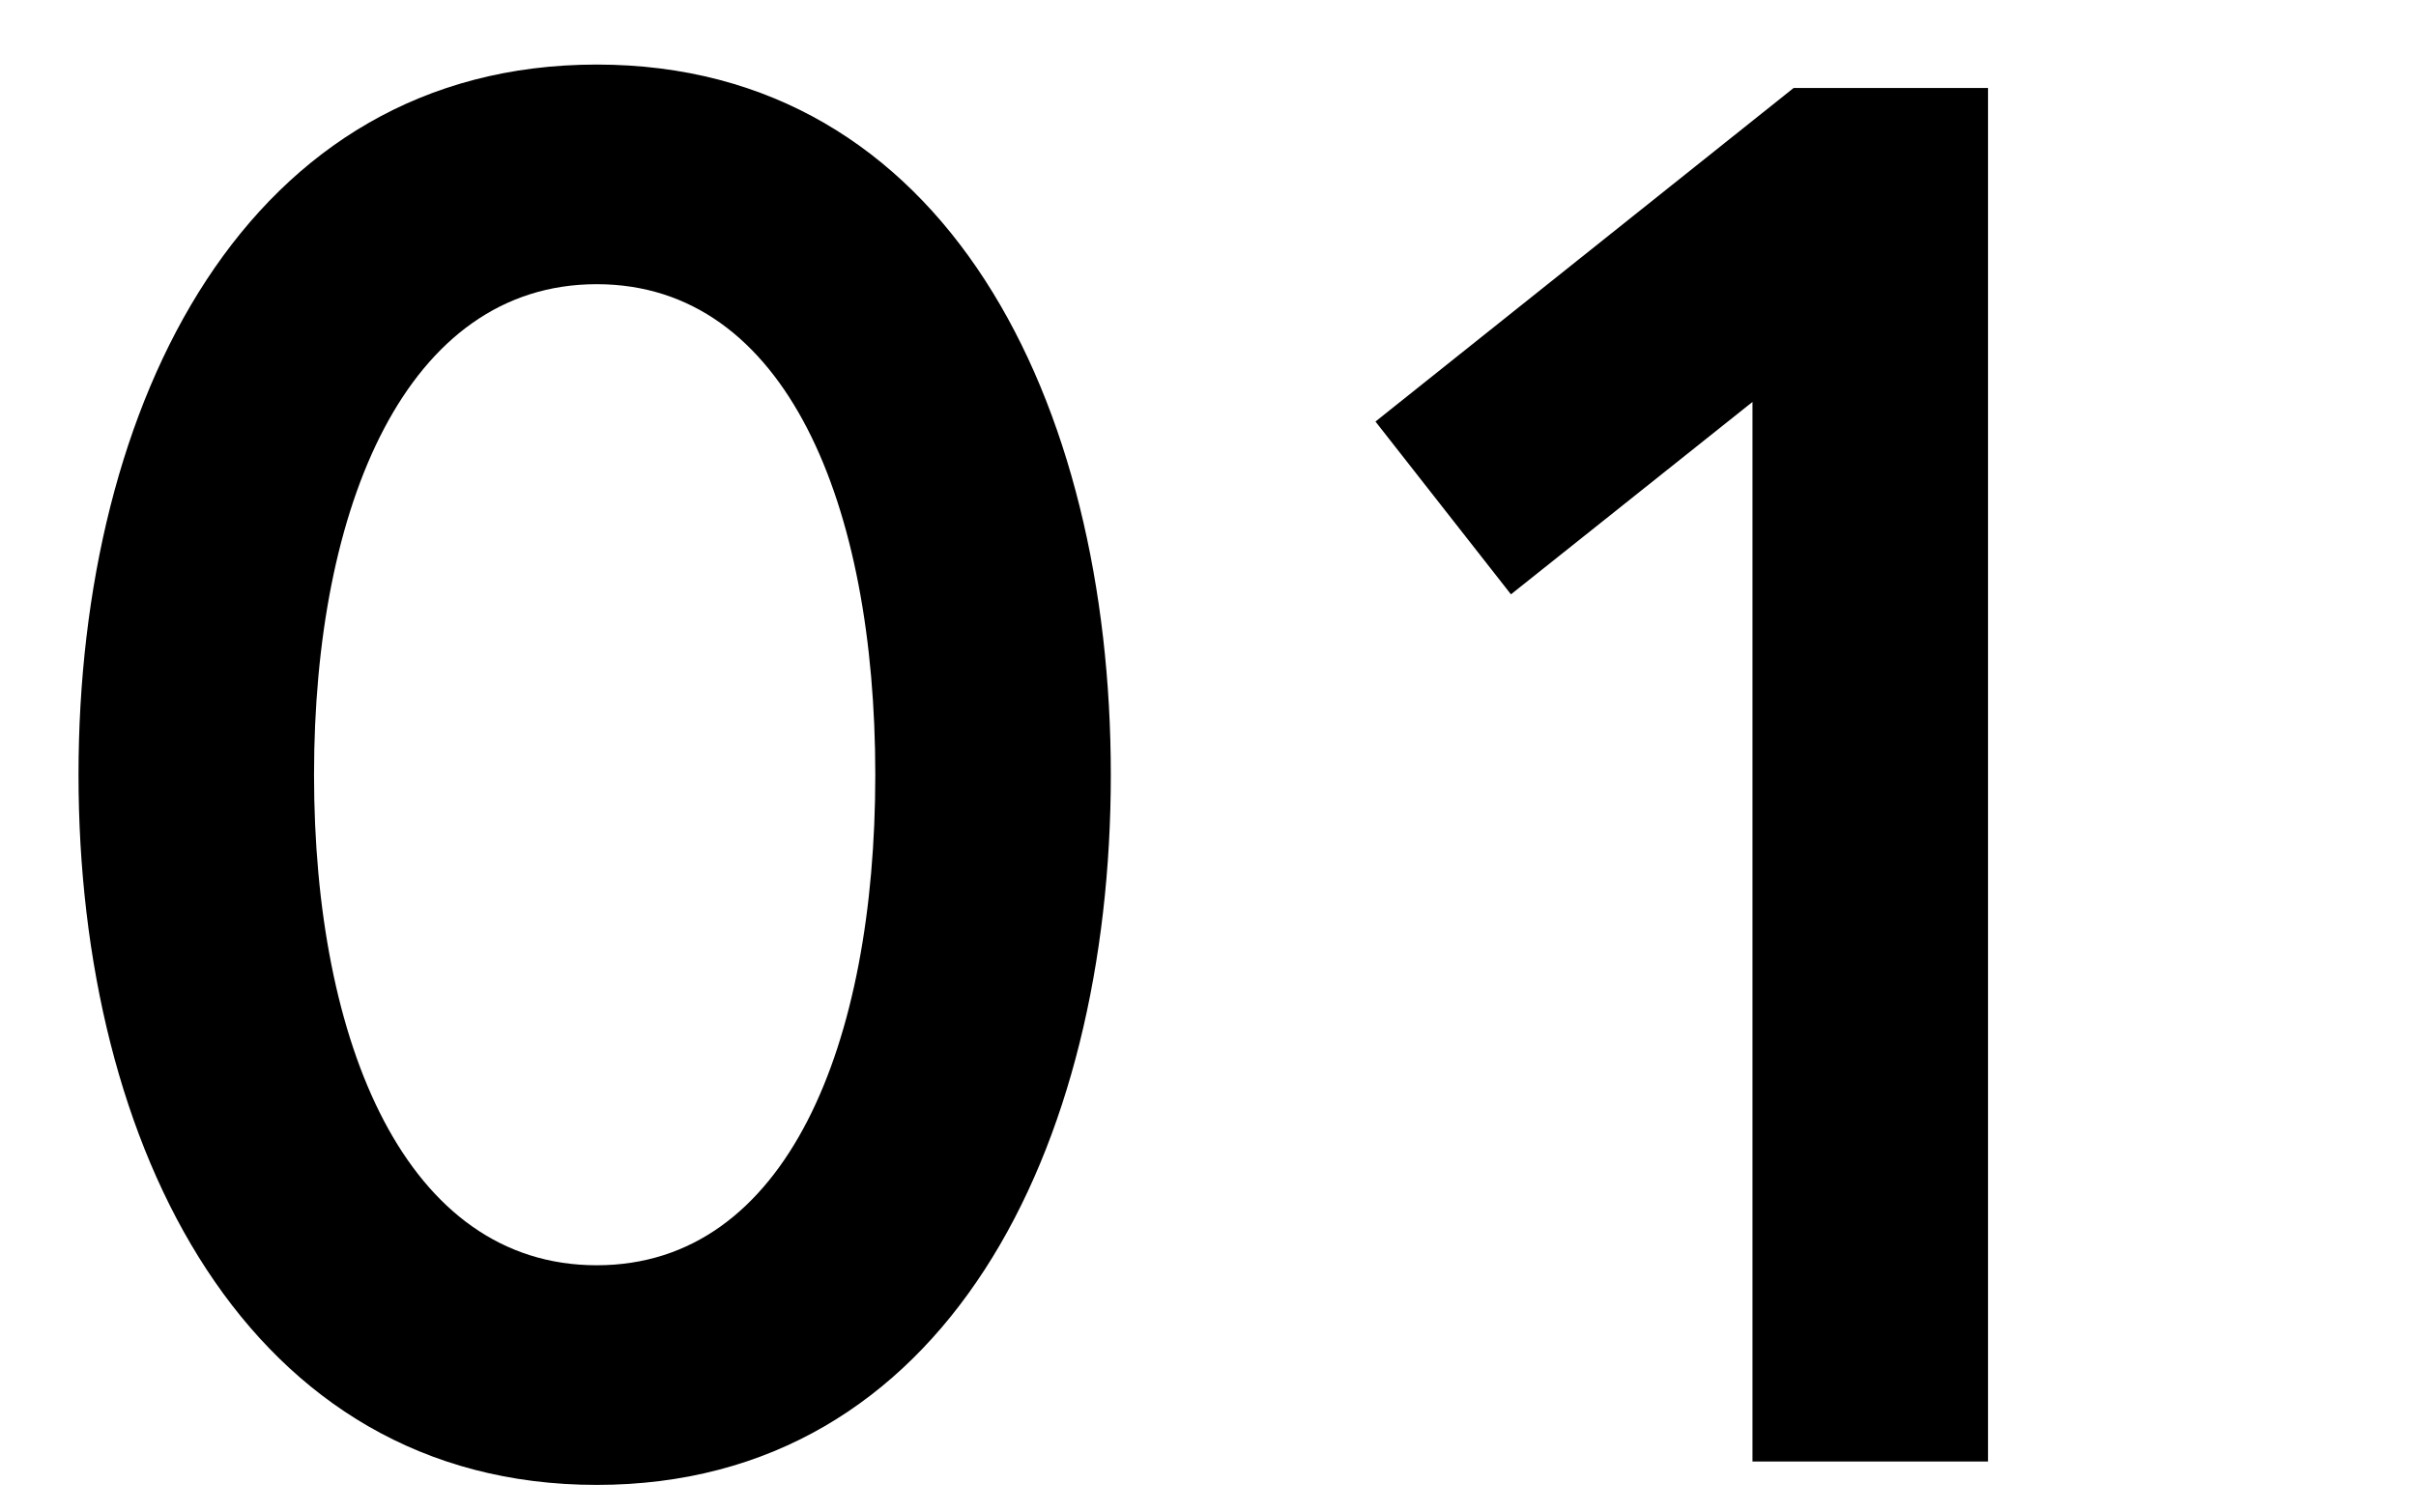
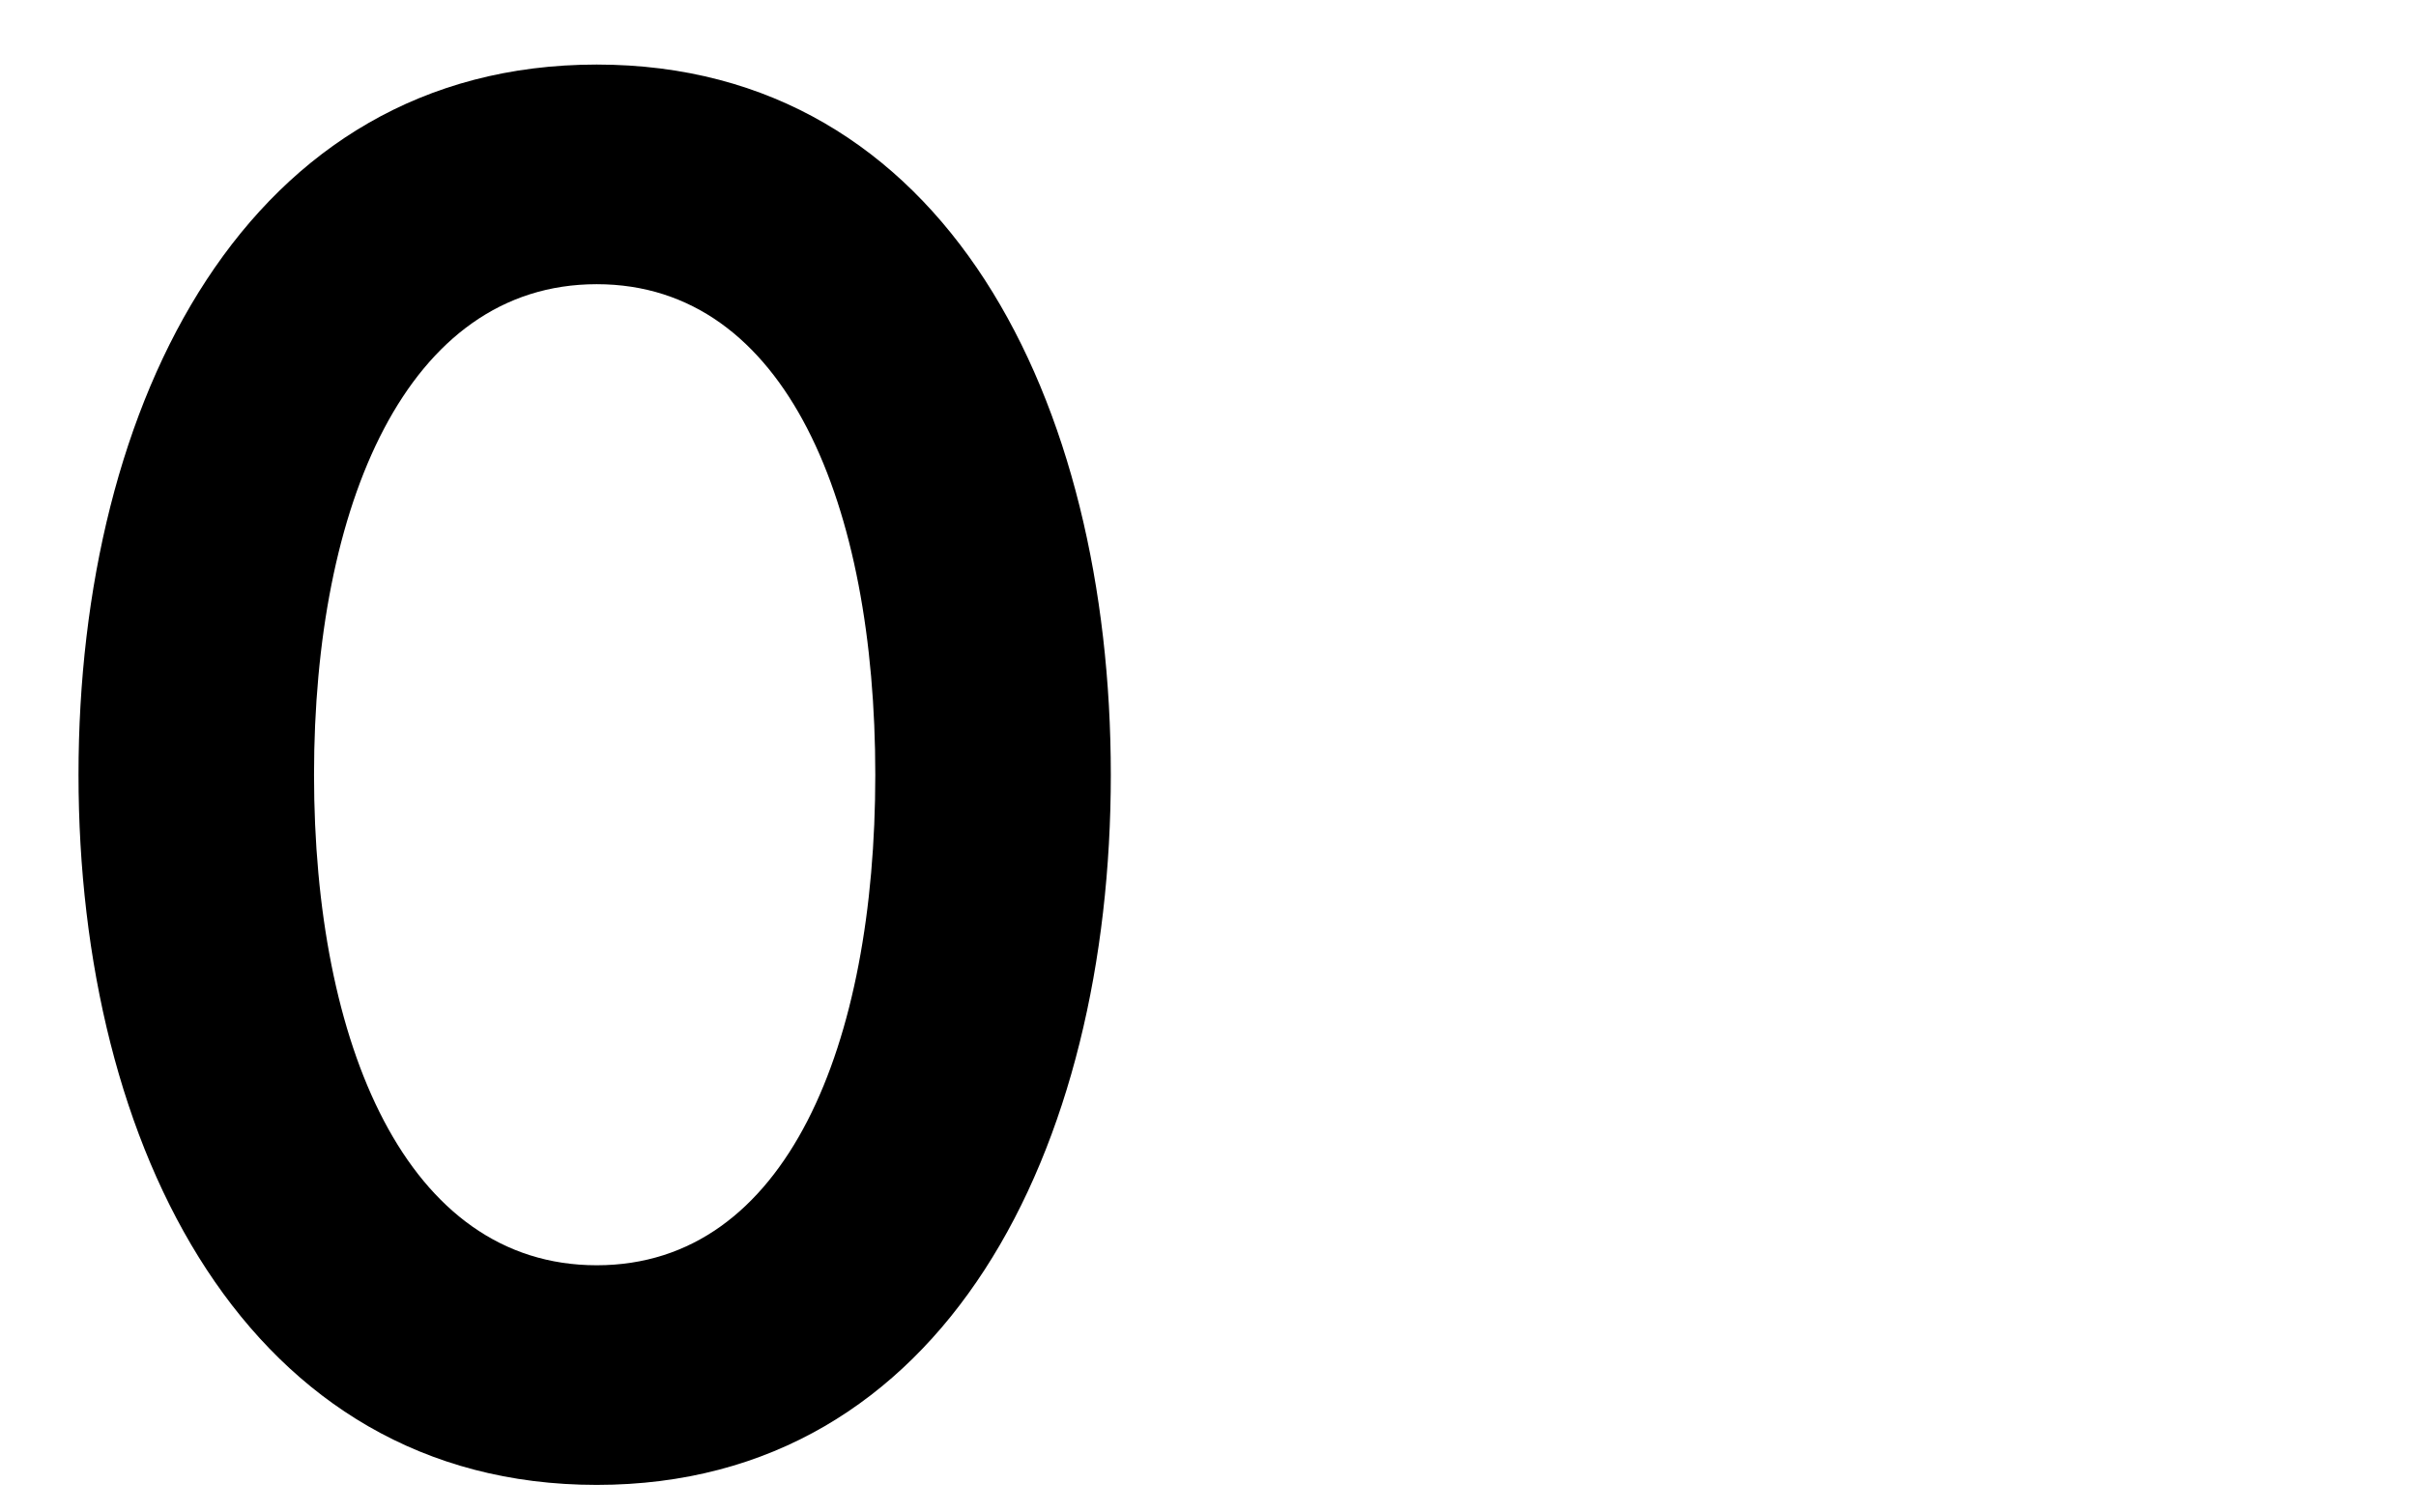
<svg xmlns="http://www.w3.org/2000/svg" id="_レイヤー_2" viewBox="0 0 76.32 47.79">
  <defs>
    <style>.cls-1{fill:#000;}.cls-1,.cls-2{stroke-width:0px;}.cls-2{fill:none;}</style>
  </defs>
  <g id="_レイヤー_2-2">
-     <rect class="cls-2" width="76.32" height="47.79" />
    <path class="cls-1" d="M35.09,24.48c0,11.78-5.21,22.44-16.24,22.44S2.48,36.26,2.48,24.48,7.81,2.04,18.85,2.04s16.24,10.66,16.24,22.44ZM27.65,24.48c0-8.49-2.79-15.5-8.8-15.5s-8.93,7.01-8.93,15.5,2.91,15.5,8.93,15.5,8.8-7.01,8.8-15.5Z" />
-     <path class="cls-1" d="M56.66,2.78h6.14v43.4h-7.44V12.7l-7.63,6.08-4.28-5.46,13.21-10.54Z" />
  </g>
</svg>